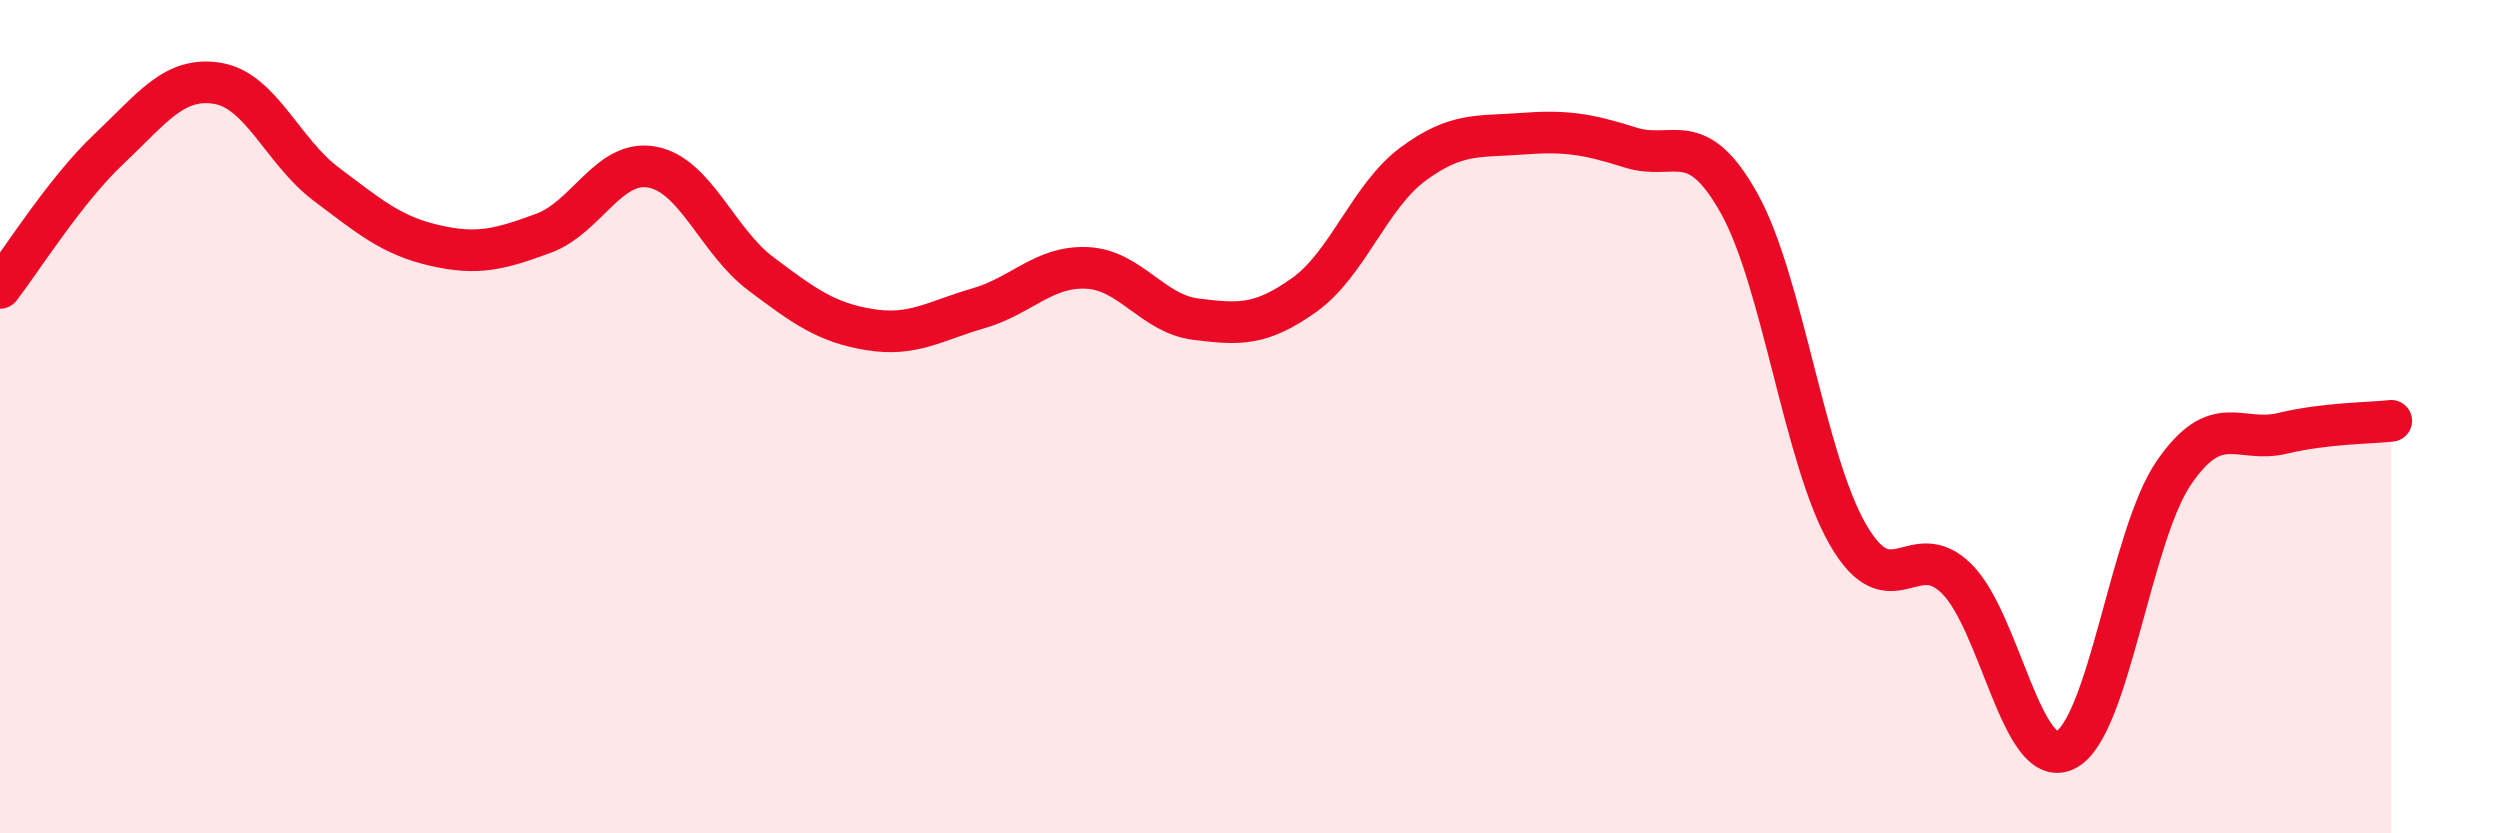
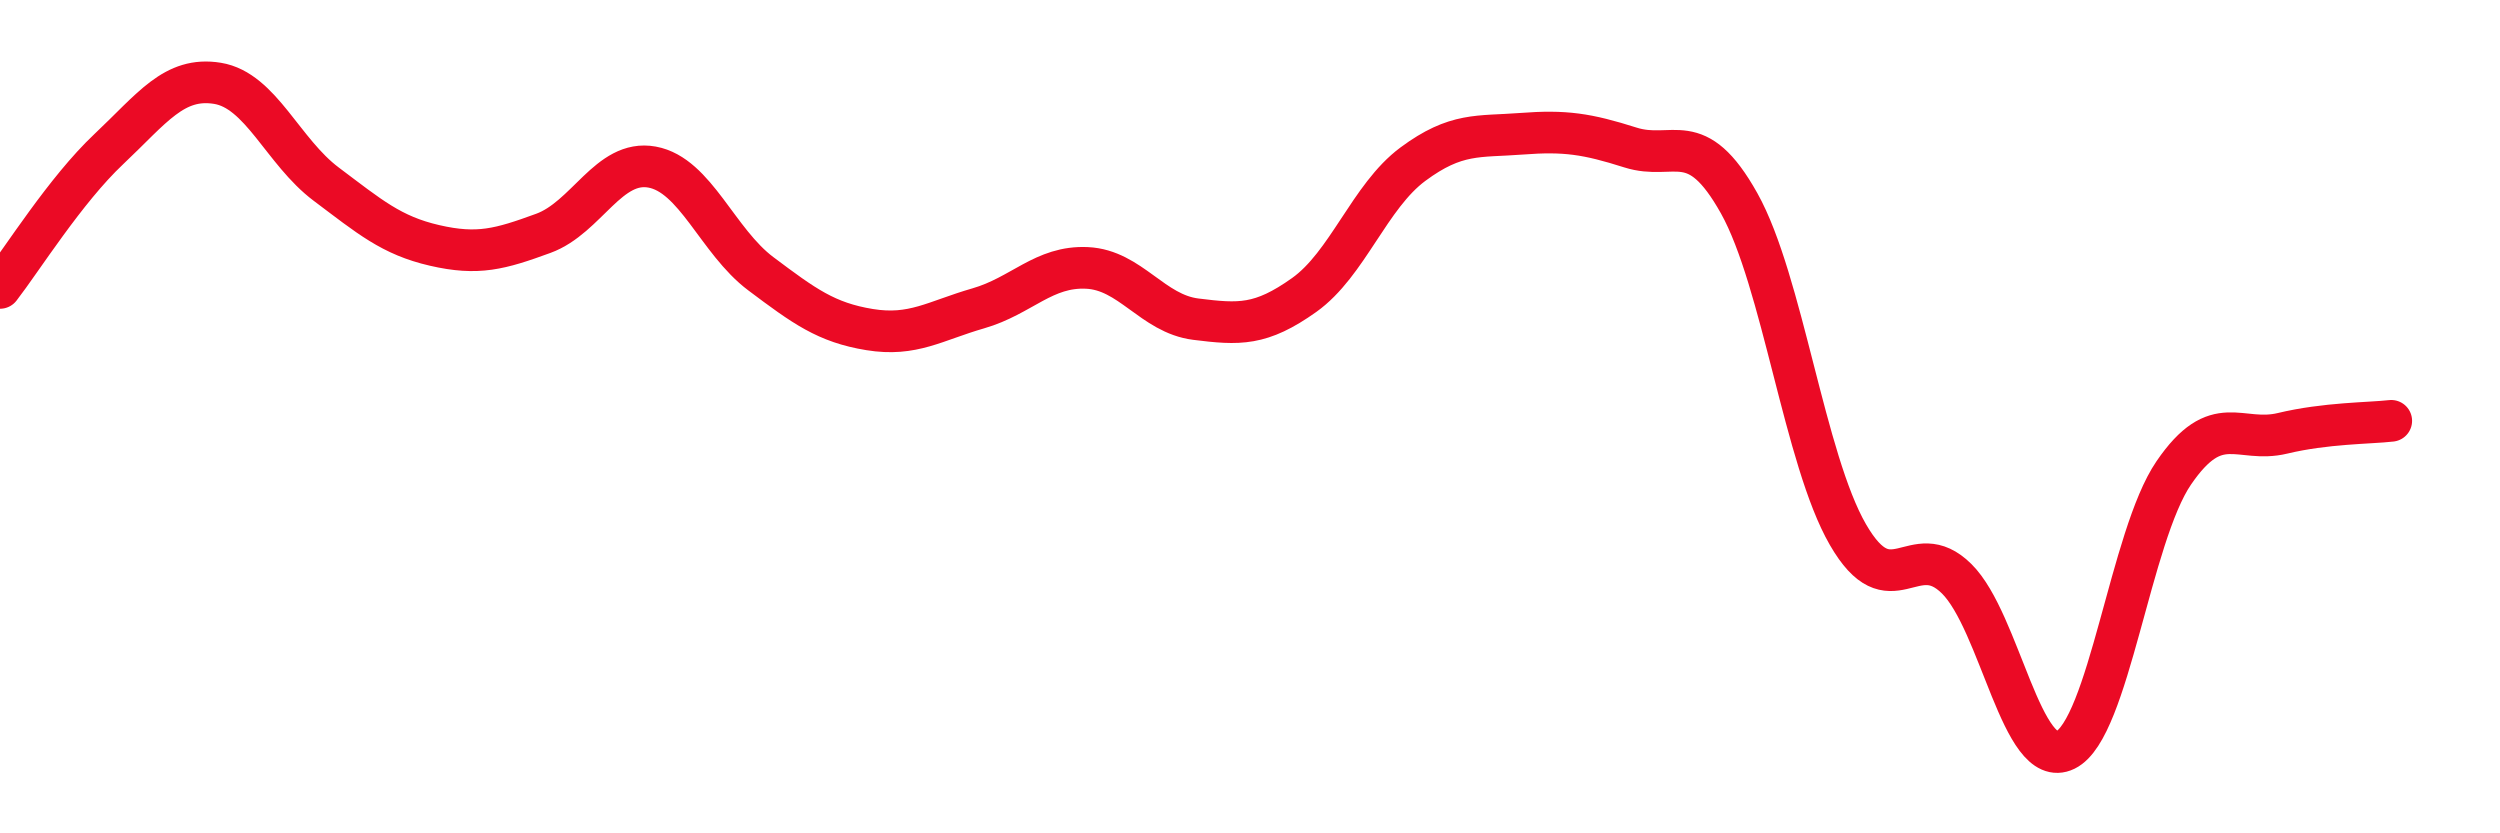
<svg xmlns="http://www.w3.org/2000/svg" width="60" height="20" viewBox="0 0 60 20">
-   <path d="M 0,6.91 C 0.52,6.24 1.57,4.56 2.61,3.58 C 3.65,2.6 4.18,1.83 5.22,2 C 6.26,2.17 6.79,3.64 7.83,4.42 C 8.87,5.2 9.39,5.65 10.43,5.89 C 11.47,6.13 12,5.98 13.04,5.6 C 14.08,5.22 14.61,3.82 15.65,4.01 C 16.69,4.2 17.22,5.79 18.26,6.57 C 19.3,7.35 19.83,7.74 20.87,7.91 C 21.91,8.08 22.44,7.7 23.48,7.4 C 24.52,7.1 25.05,6.38 26.09,6.43 C 27.13,6.48 27.66,7.53 28.7,7.66 C 29.74,7.79 30.26,7.82 31.3,7.08 C 32.34,6.34 32.87,4.71 33.91,3.94 C 34.95,3.17 35.48,3.29 36.52,3.21 C 37.56,3.13 38.09,3.21 39.13,3.54 C 40.17,3.87 40.7,3.02 41.74,4.88 C 42.78,6.74 43.31,11.03 44.35,12.83 C 45.39,14.63 45.92,12.86 46.96,13.89 C 48,14.92 48.53,18.51 49.57,18 C 50.61,17.49 51.13,12.87 52.17,11.35 C 53.21,9.83 53.74,10.65 54.78,10.4 C 55.82,10.15 56.87,10.16 57.39,10.1L57.39 20L0 20Z" fill="#EB0A25" opacity="0.1" stroke-linecap="round" stroke-linejoin="round" />
  <path d="M 0,6.91 C 0.52,6.24 1.57,4.56 2.61,3.58 C 3.65,2.6 4.18,1.83 5.22,2 C 6.26,2.17 6.79,3.64 7.83,4.42 C 8.87,5.2 9.39,5.65 10.43,5.89 C 11.47,6.13 12,5.98 13.04,5.6 C 14.08,5.22 14.61,3.82 15.65,4.01 C 16.69,4.2 17.22,5.79 18.26,6.57 C 19.3,7.35 19.83,7.74 20.87,7.91 C 21.91,8.08 22.44,7.7 23.48,7.4 C 24.52,7.1 25.05,6.38 26.09,6.43 C 27.13,6.48 27.66,7.53 28.7,7.66 C 29.74,7.79 30.26,7.82 31.3,7.08 C 32.34,6.34 32.87,4.71 33.91,3.94 C 34.95,3.17 35.48,3.29 36.52,3.21 C 37.56,3.13 38.09,3.21 39.13,3.54 C 40.17,3.87 40.7,3.02 41.74,4.88 C 42.78,6.74 43.31,11.03 44.35,12.83 C 45.39,14.63 45.92,12.86 46.96,13.89 C 48,14.92 48.53,18.51 49.57,18 C 50.61,17.49 51.13,12.87 52.17,11.35 C 53.21,9.83 53.74,10.65 54.78,10.4 C 55.82,10.15 56.87,10.16 57.39,10.1" stroke="#EB0A25" stroke-width="1" fill="none" stroke-linecap="round" stroke-linejoin="round" />
</svg>